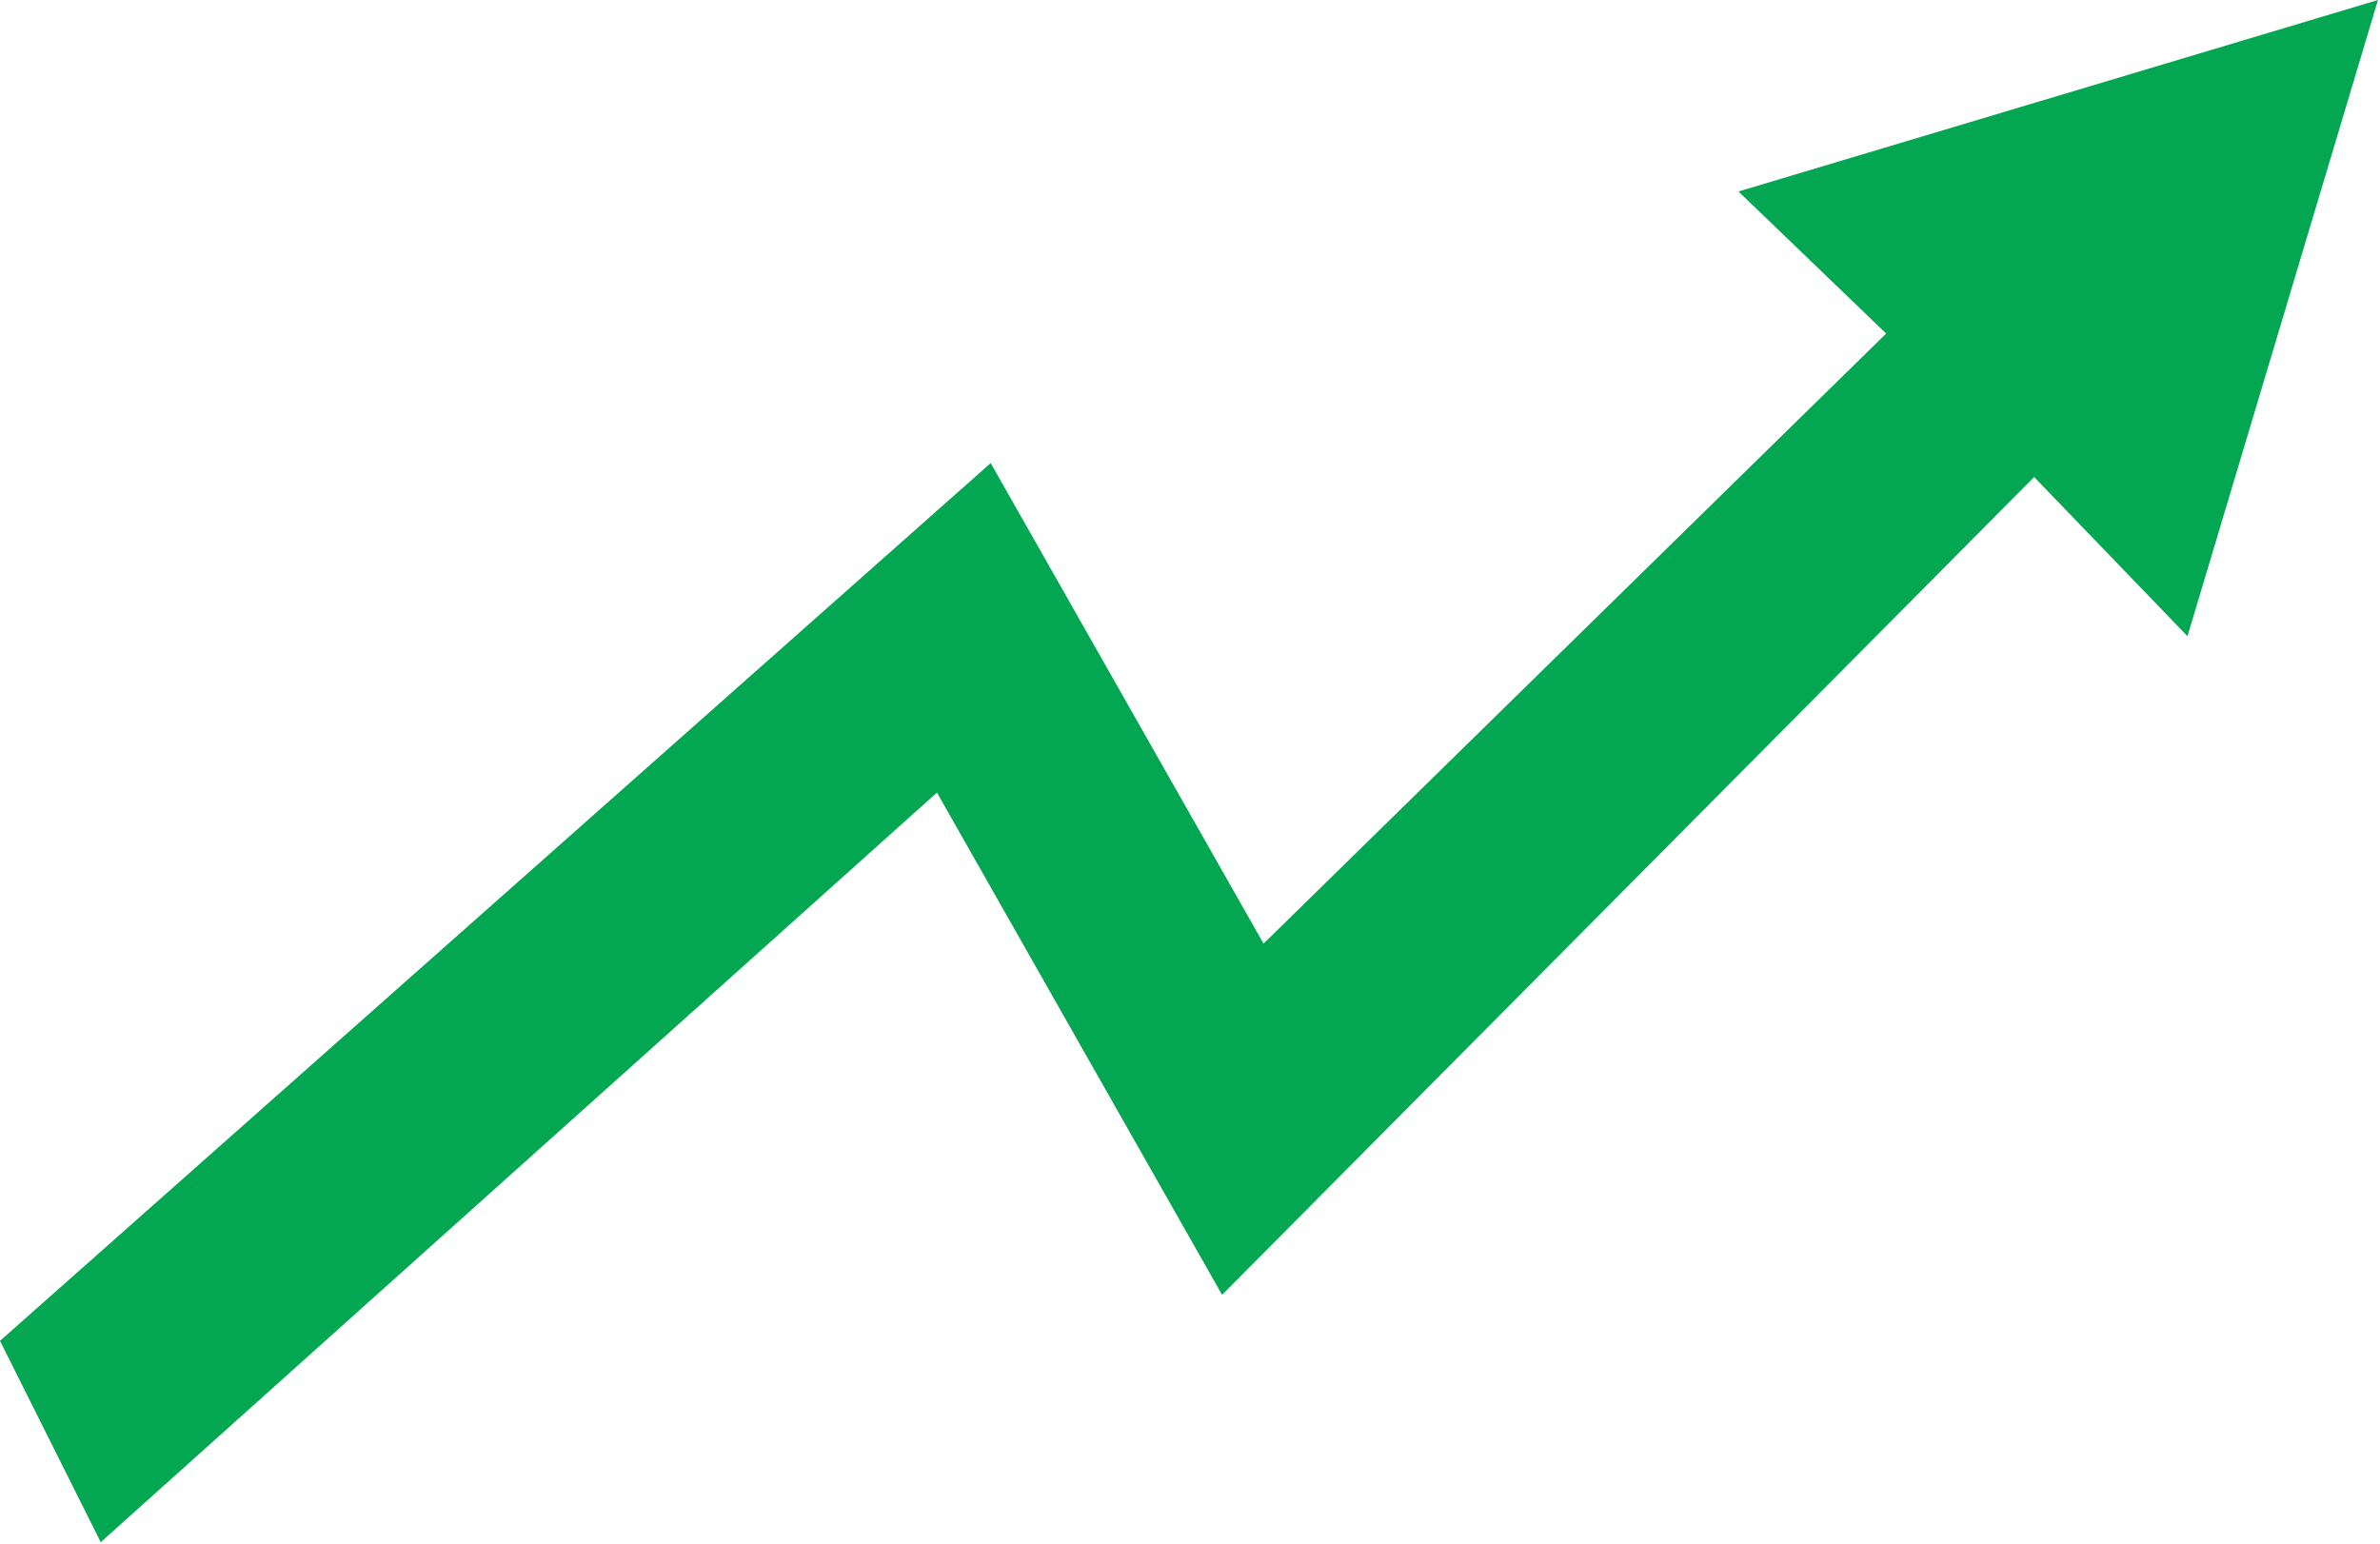
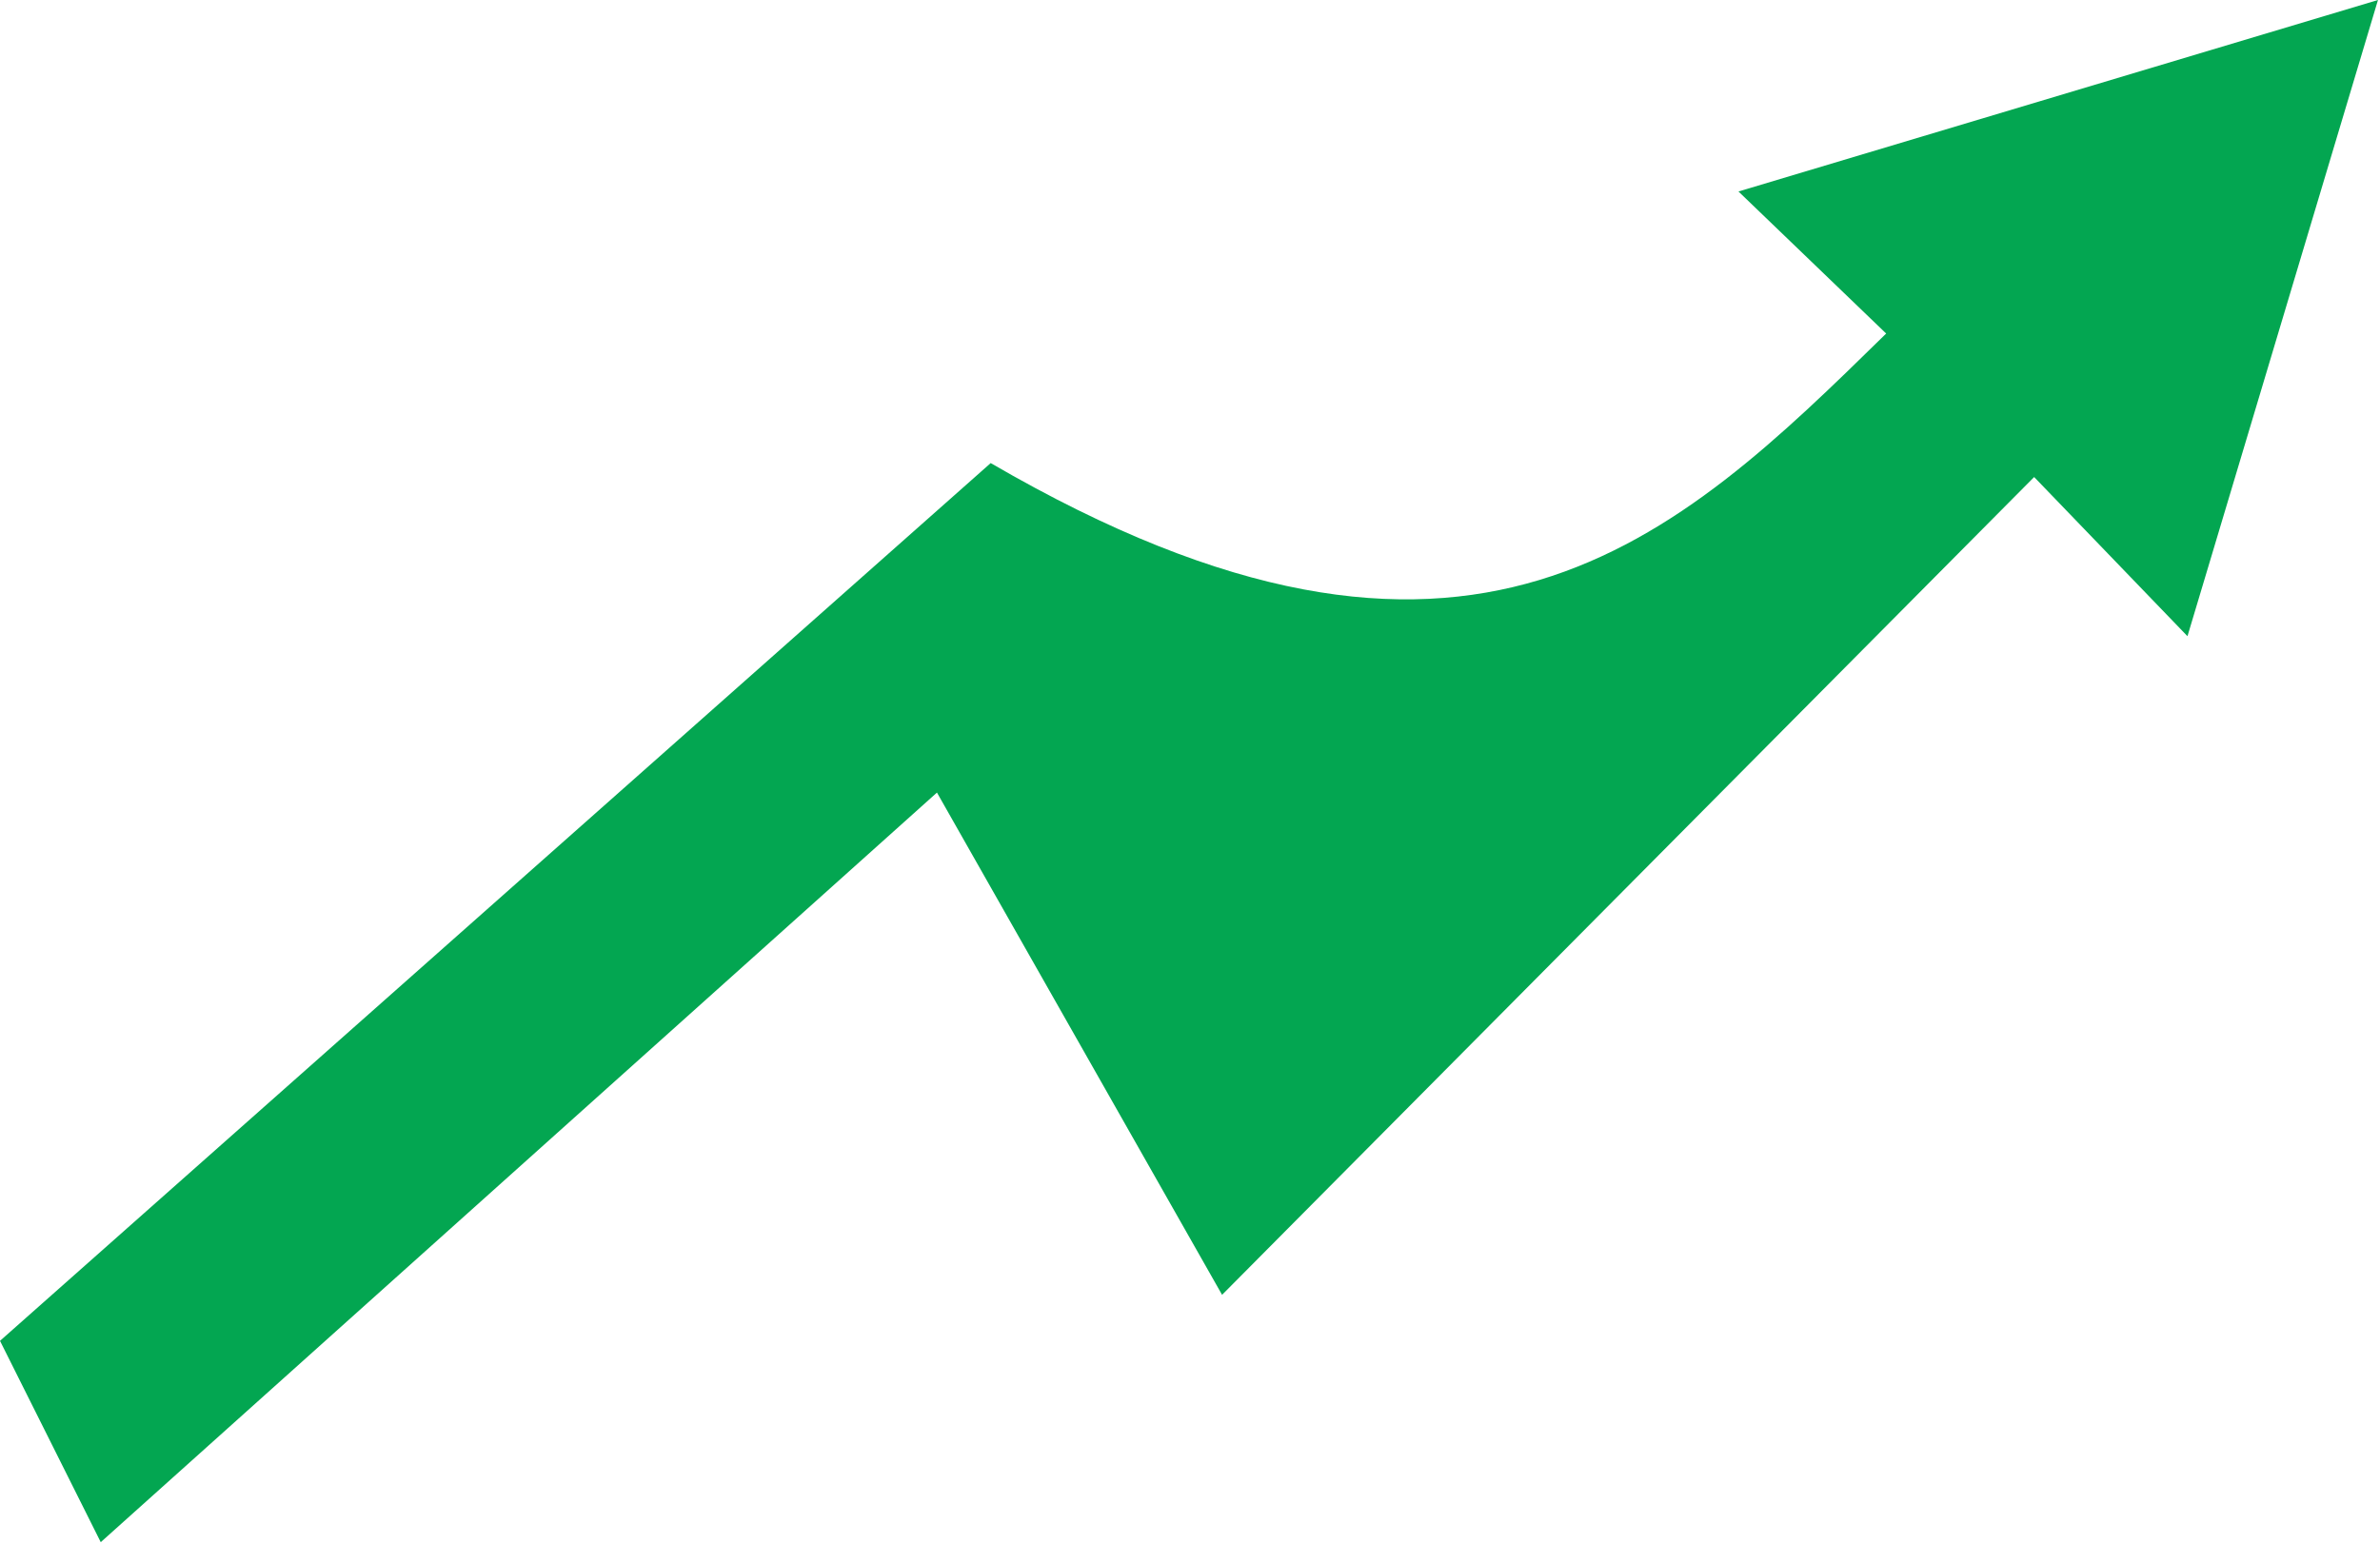
<svg xmlns="http://www.w3.org/2000/svg" width="487" height="316" viewBox="0 0 487 316" fill="none">
-   <path d="M69.114 272.104C52.903 286.638 36.956 300.938 20.614 315.591C13.634 301.64 6.953 288.288 0 274.392C67.426 214.646 134.807 154.94 202.718 94.764C221.655 128.119 240.357 161.058 258.551 193.103C300.736 151.763 342.913 110.431 385.951 68.255C375.596 58.295 365.941 49.009 355.728 39.185C399.565 26.058 442.615 13.167 486.586 0C473.408 44.01 460.544 86.972 447.604 130.19C437.102 119.287 426.802 108.595 416.231 97.621C360.125 154.128 305.252 209.393 250.064 264.974C230.549 230.595 211.265 196.623 191.721 162.192C150.669 198.995 110.023 235.432 69.114 272.104Z" fill="#03A651" />
+   <path d="M69.114 272.104C52.903 286.638 36.956 300.938 20.614 315.591C13.634 301.64 6.953 288.288 0 274.392C67.426 214.646 134.807 154.94 202.718 94.764C300.736 151.763 342.913 110.431 385.951 68.255C375.596 58.295 365.941 49.009 355.728 39.185C399.565 26.058 442.615 13.167 486.586 0C473.408 44.01 460.544 86.972 447.604 130.19C437.102 119.287 426.802 108.595 416.231 97.621C360.125 154.128 305.252 209.393 250.064 264.974C230.549 230.595 211.265 196.623 191.721 162.192C150.669 198.995 110.023 235.432 69.114 272.104Z" fill="#03A651" />
</svg>